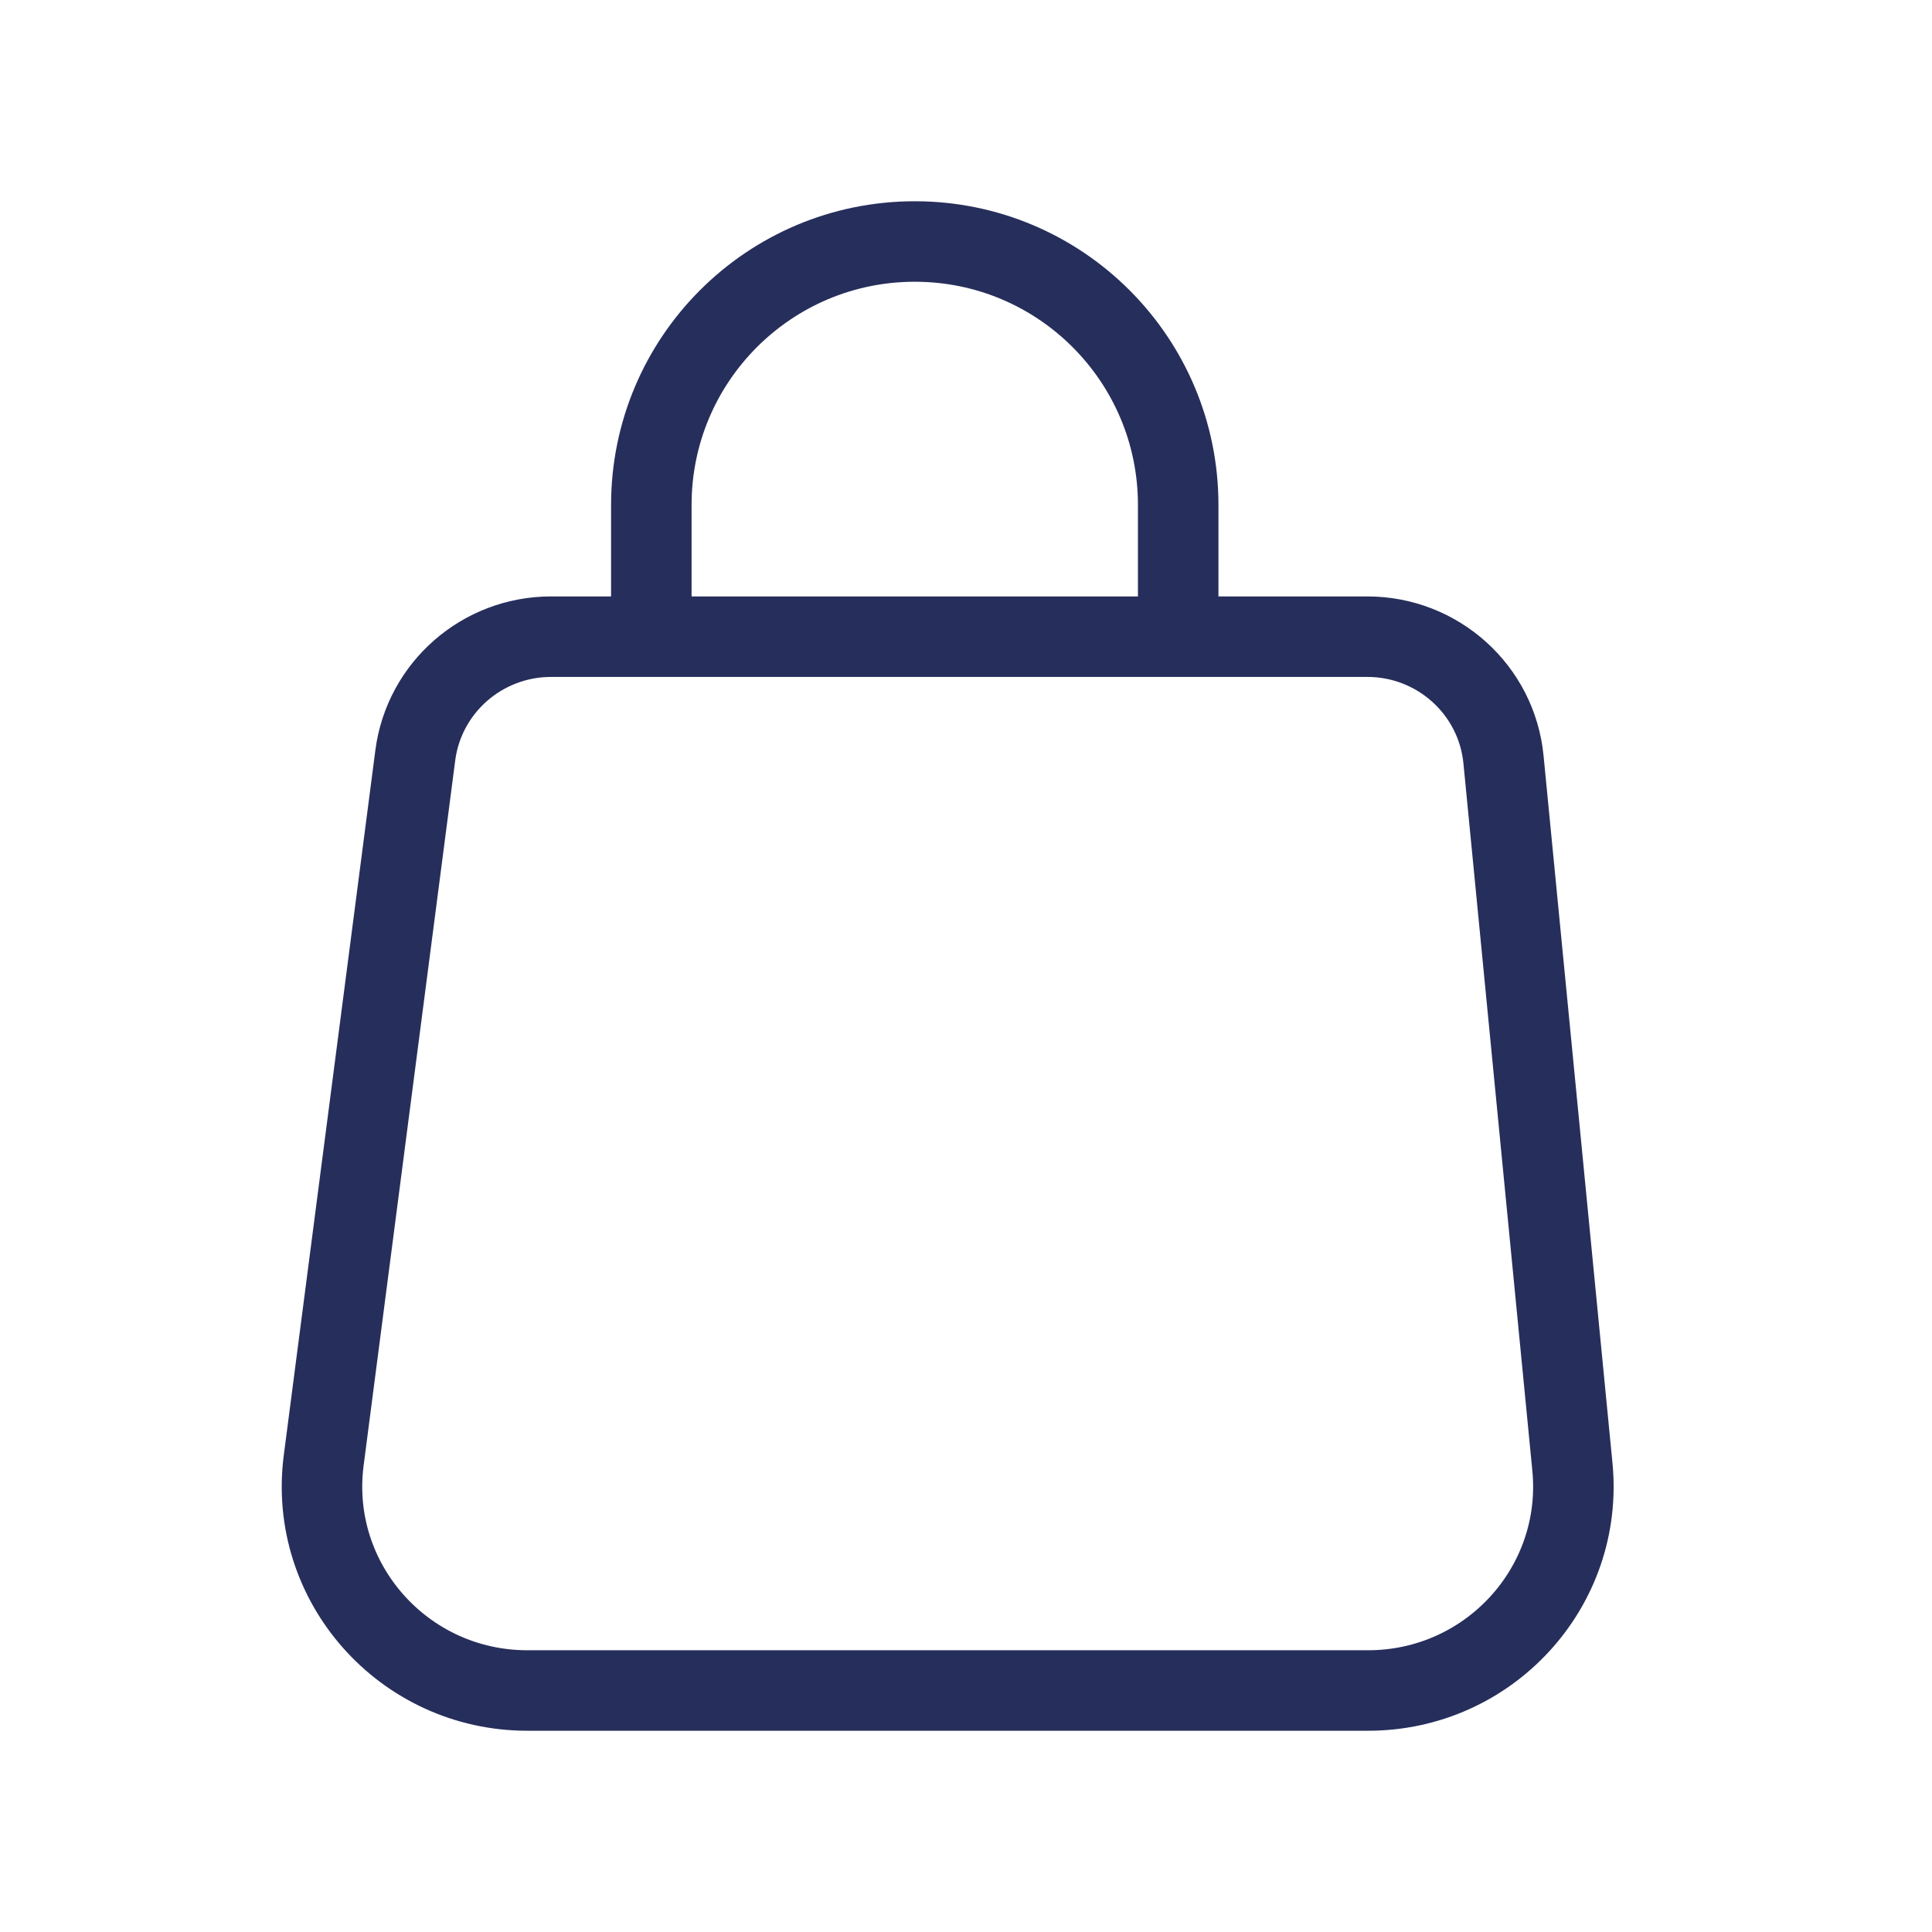
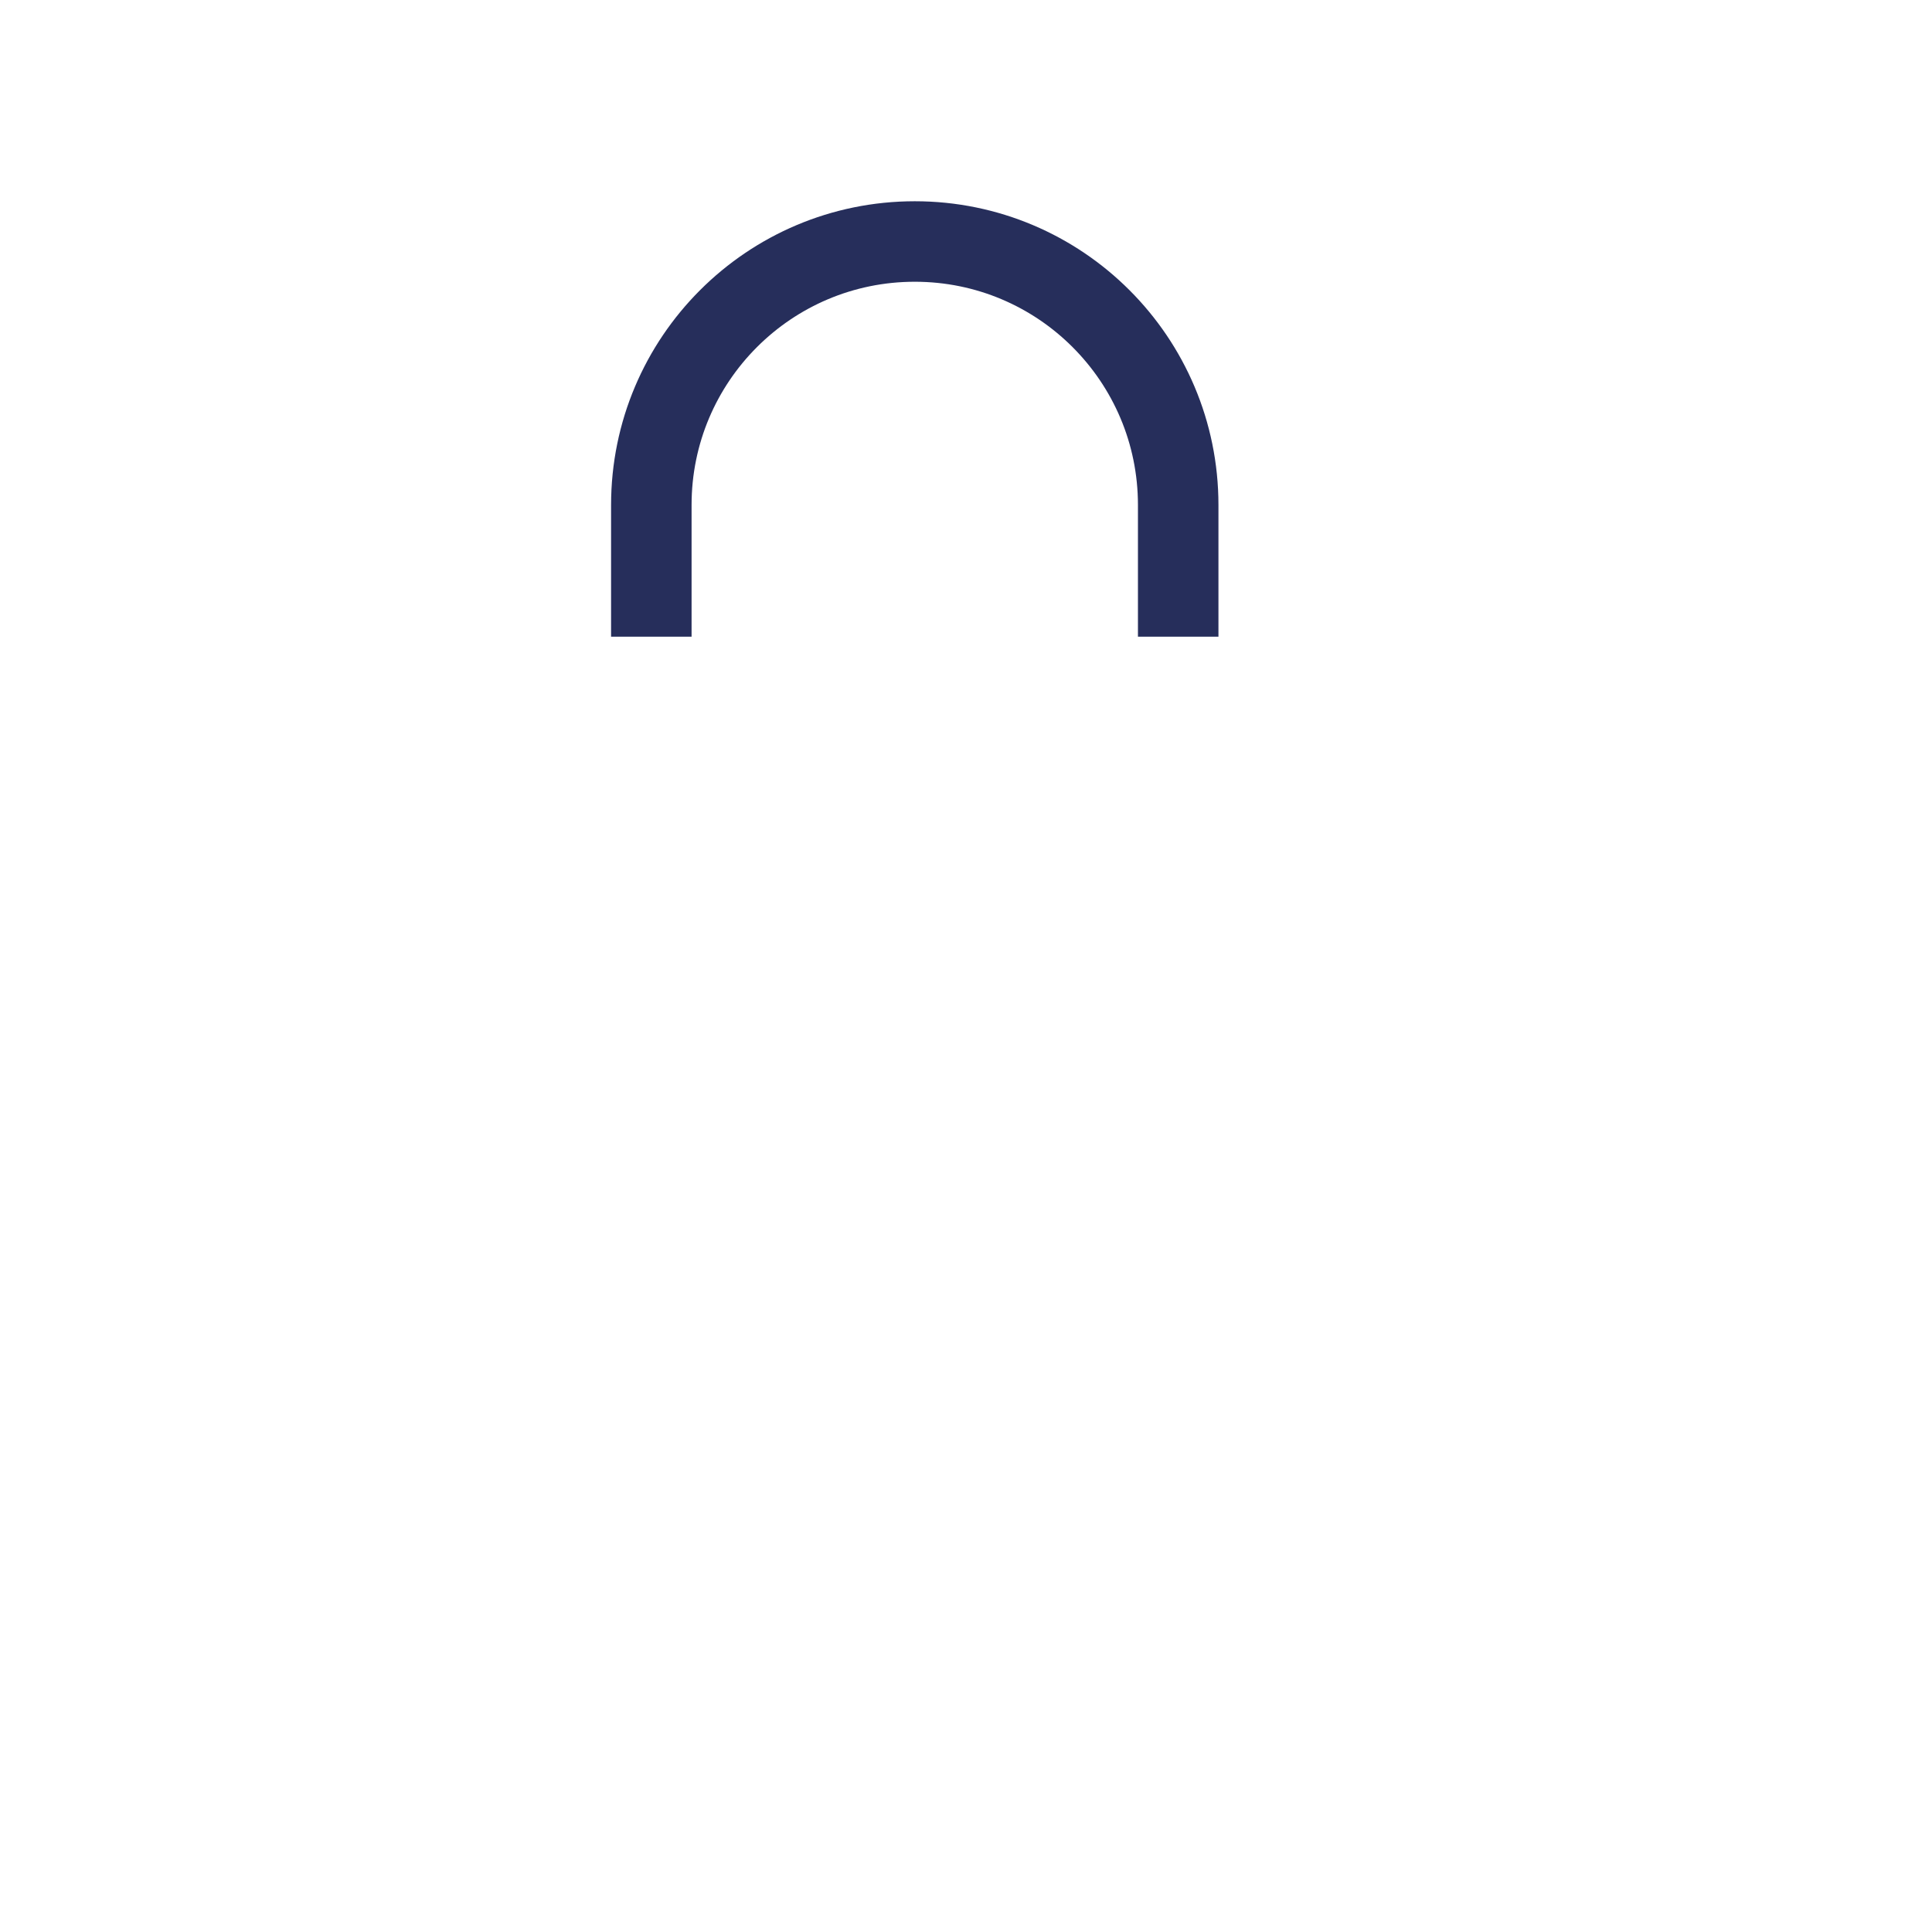
<svg xmlns="http://www.w3.org/2000/svg" width="24" height="24" viewBox="0 0 24 24" fill="none">
-   <path d="M19.533 18.222L18.677 9.436C18.593 8.57 17.861 7.909 16.985 7.909H6.846C5.991 7.909 5.269 8.54 5.159 9.382L4.021 18.142C3.825 19.657 5.013 21 6.551 21H16.995C18.5 21 19.678 19.711 19.533 18.222Z" stroke="#262E5B" stroke-linejoin="round" />
  <path d="M14.636 7.909V6.273C14.636 4.465 13.171 3 11.364 3C9.556 3 8.091 4.465 8.091 6.273V7.909" stroke="#262E5B" stroke-linejoin="round" />
</svg>